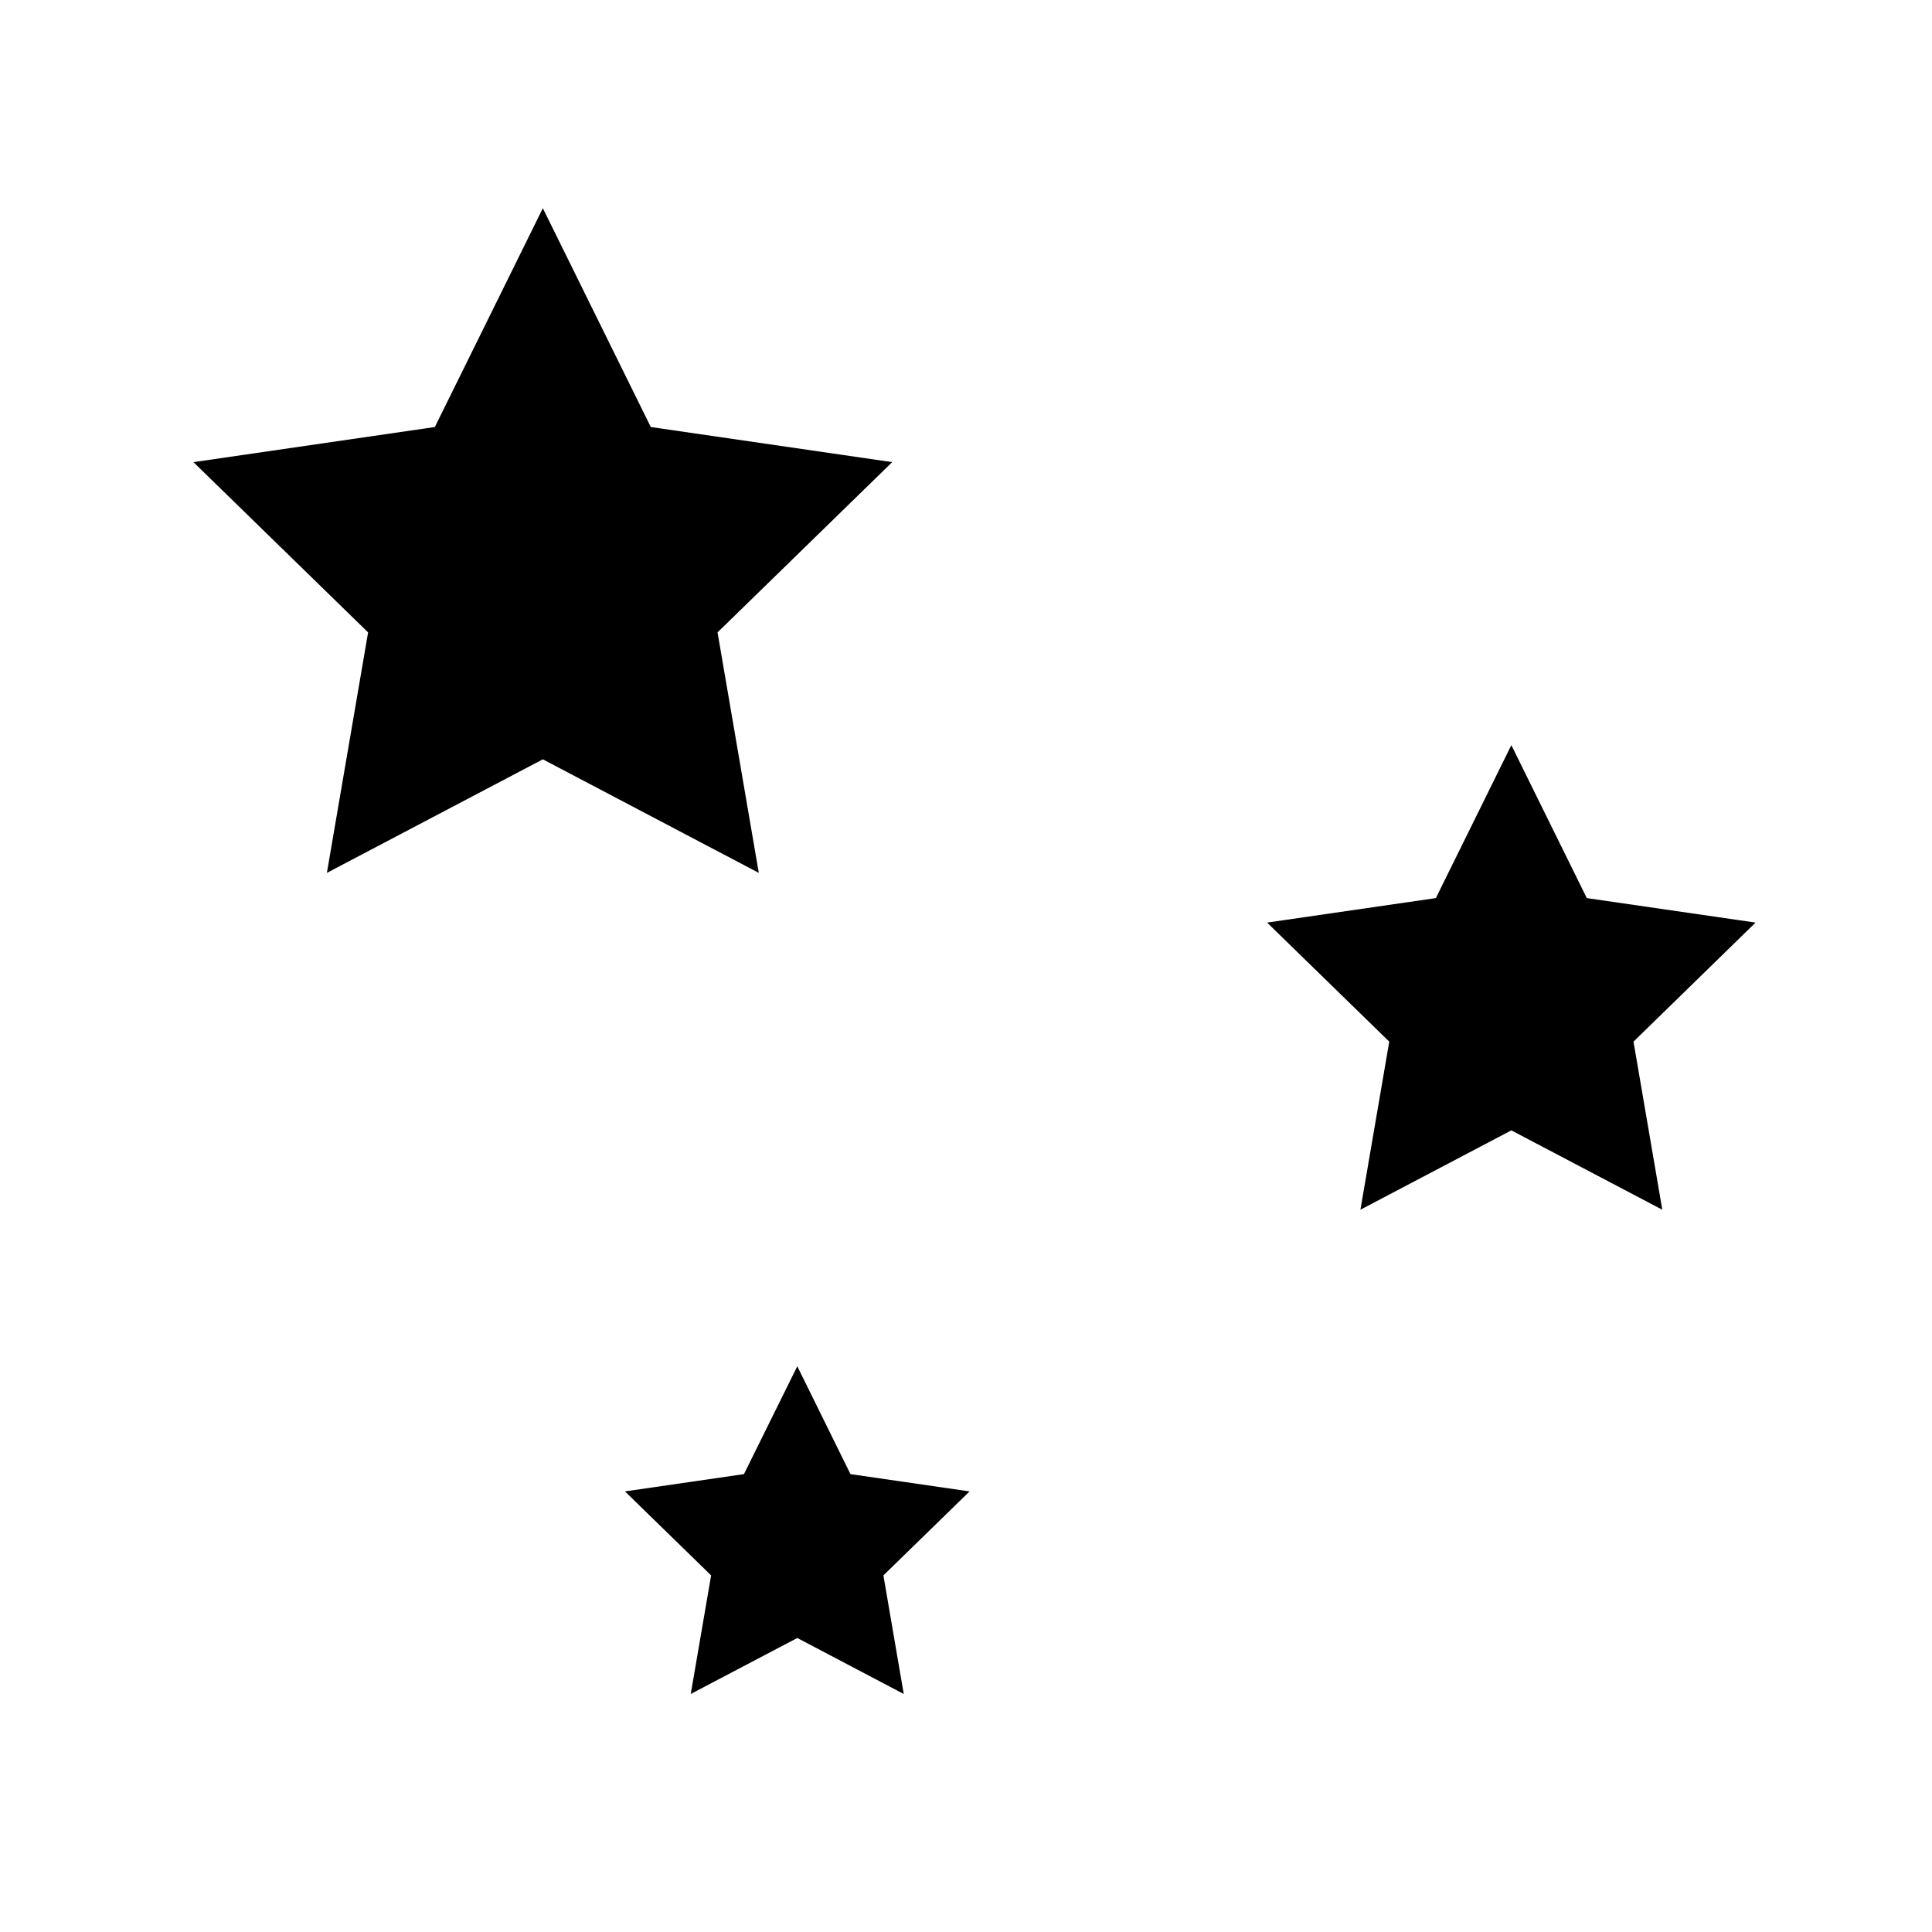
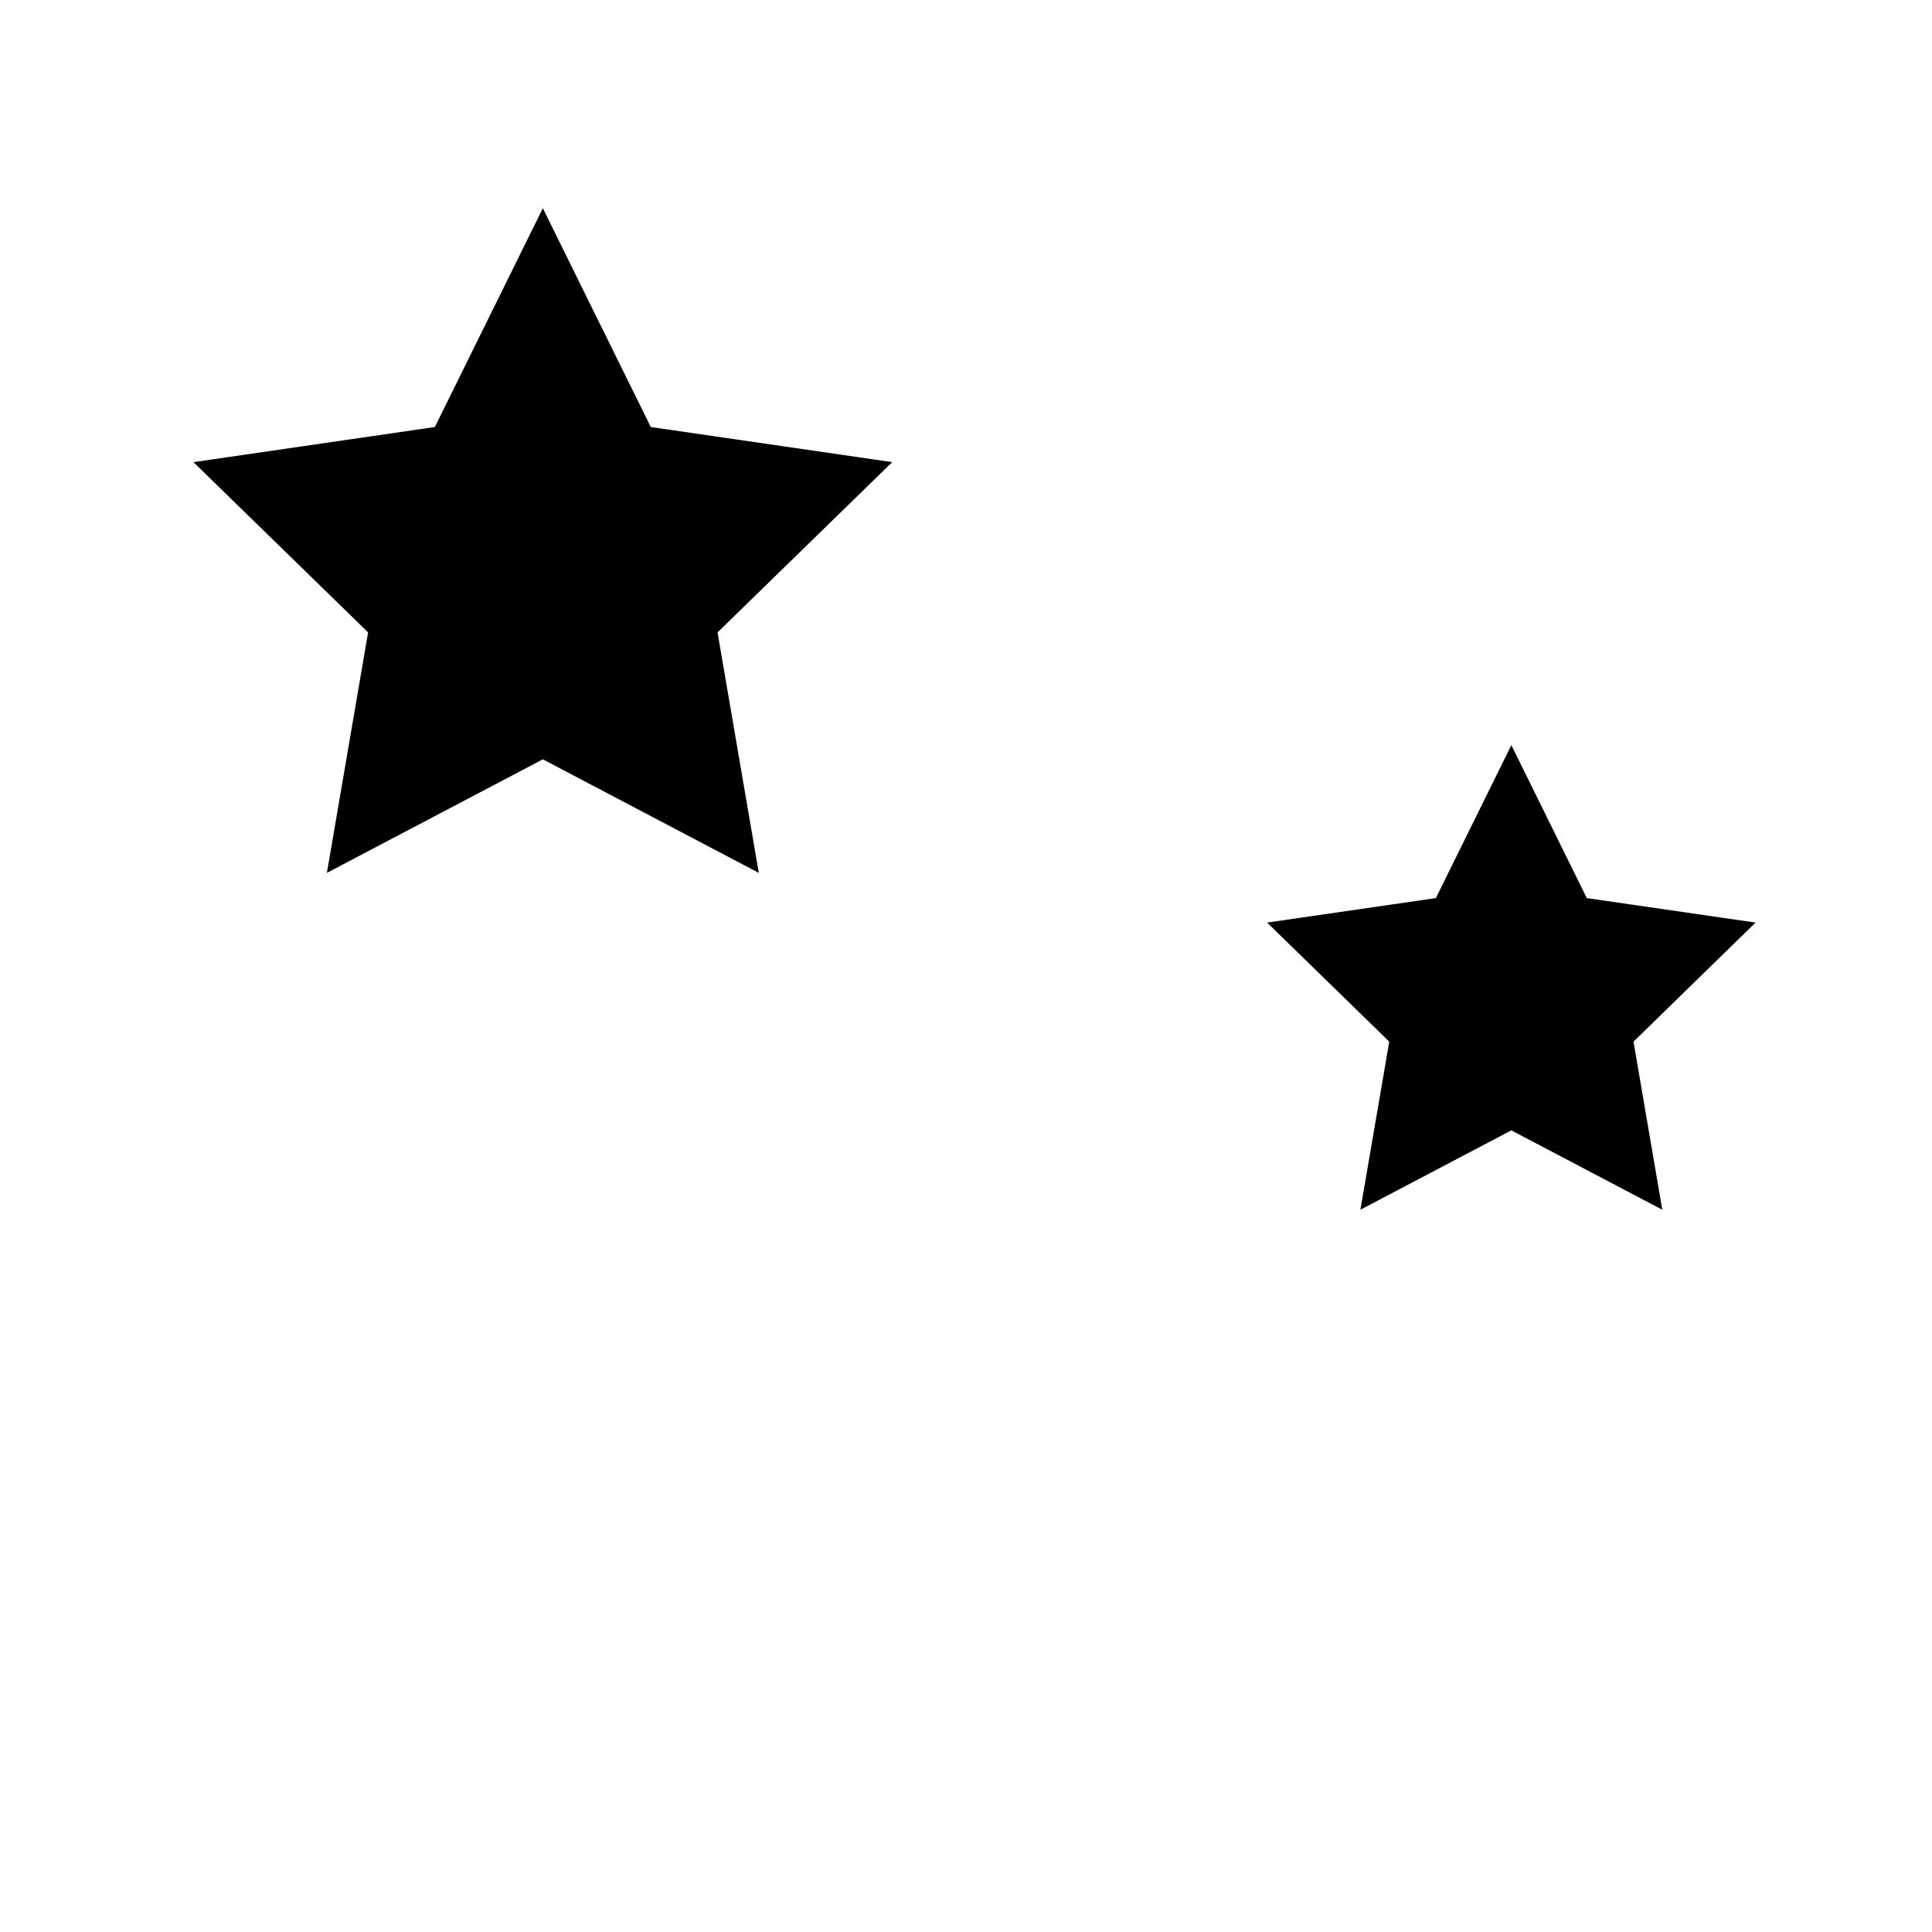
<svg xmlns="http://www.w3.org/2000/svg" data-name="Calque 1" viewBox="0 0 400 400">
-   <path d="m112.39 43.11 22.35 45.3 49.98 7.27-36.16 35.25 8.54 49.79-44.71-23.51-44.71 23.51 8.53-49.79-36.16-35.25 49.98-7.27 22.36-45.3zM312.91 154.27l15.62 31.67 34.94 5.07-25.27 24.65 5.96 34.8-31.25-16.43-31.25 16.43 5.97-34.8-25.29-24.65 34.94-5.07 15.63-31.67zM165.07 282.87l11.01 22.33 24.66 3.58-17.84 17.39 4.21 24.55-22.04-11.59-22.06 11.59 4.22-24.55-17.84-17.39 24.64-3.58 11.04-22.33z" />
+   <path d="m112.39 43.11 22.35 45.3 49.98 7.27-36.16 35.25 8.54 49.79-44.71-23.51-44.71 23.51 8.53-49.79-36.16-35.25 49.98-7.27 22.36-45.3zM312.91 154.27l15.62 31.67 34.94 5.07-25.27 24.65 5.96 34.8-31.25-16.43-31.25 16.43 5.97-34.8-25.29-24.65 34.94-5.07 15.63-31.67zM165.07 282.87z" />
</svg>